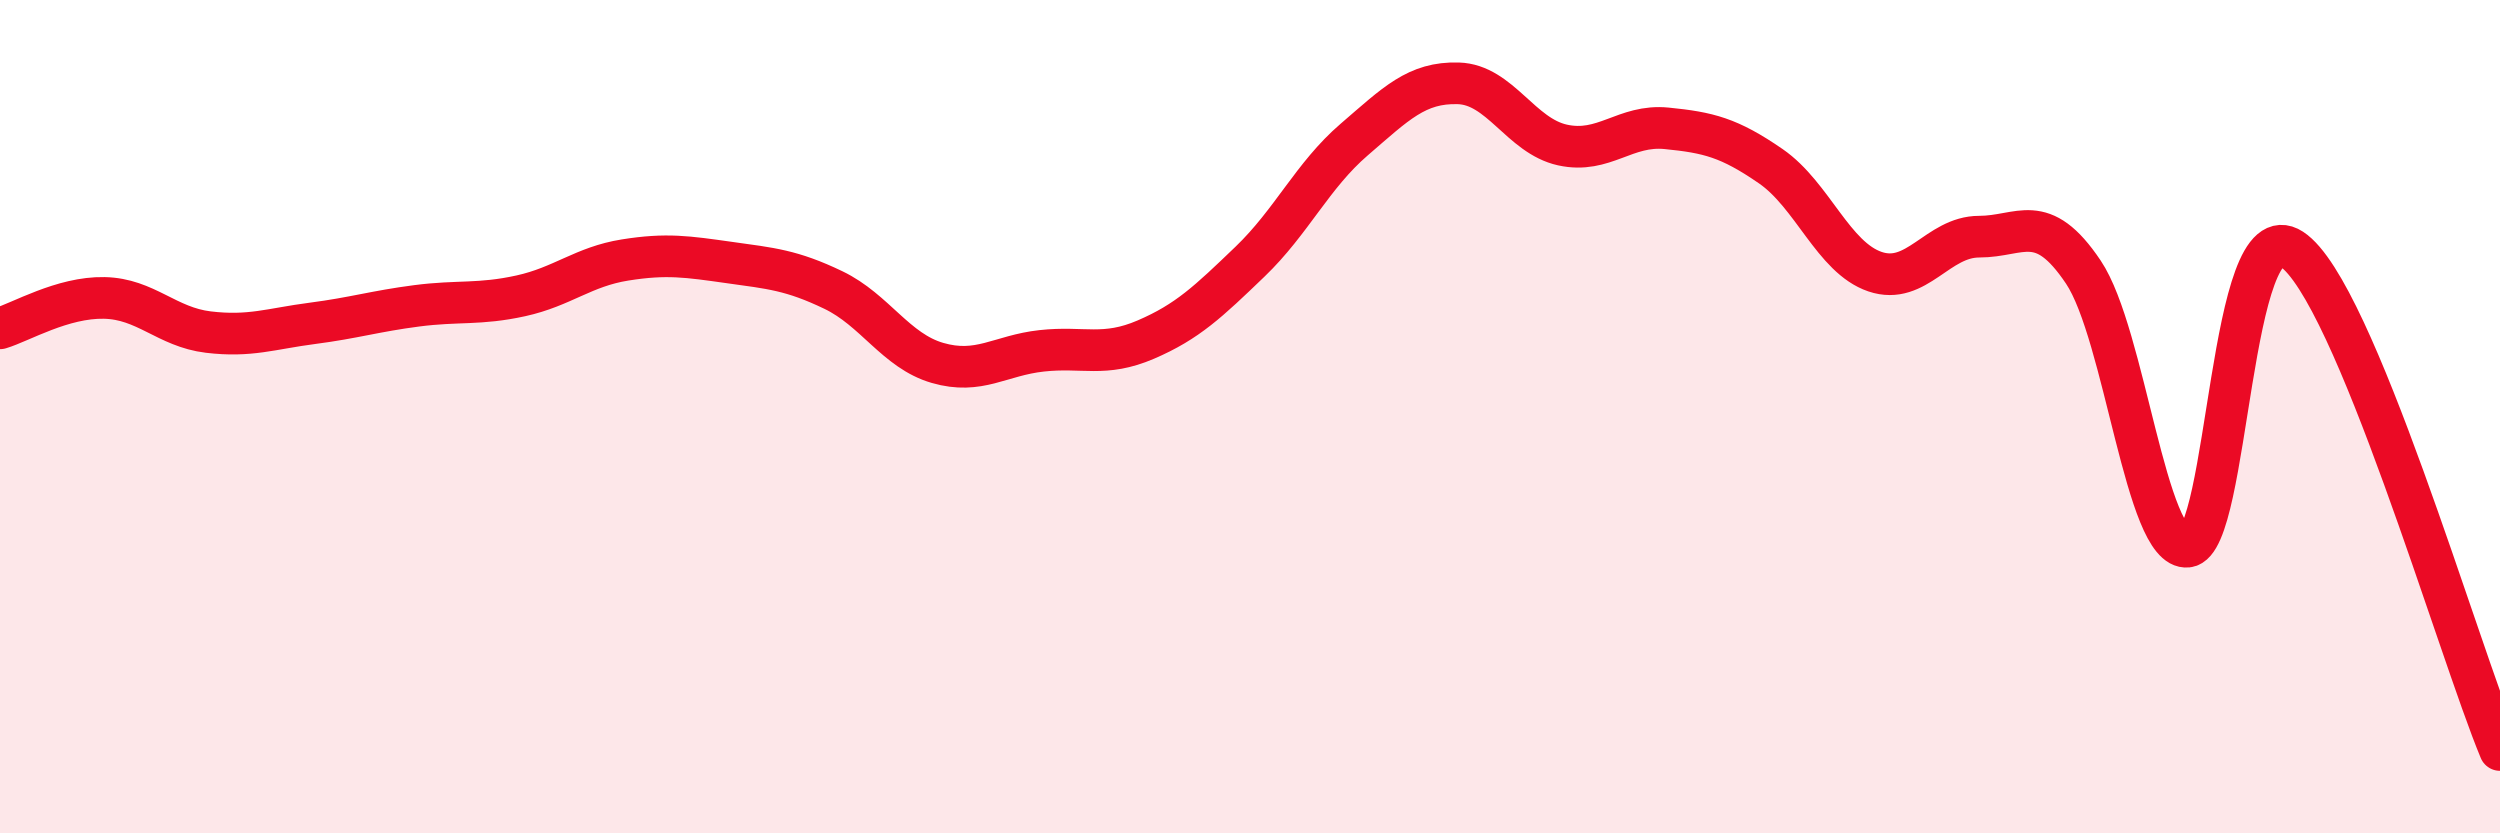
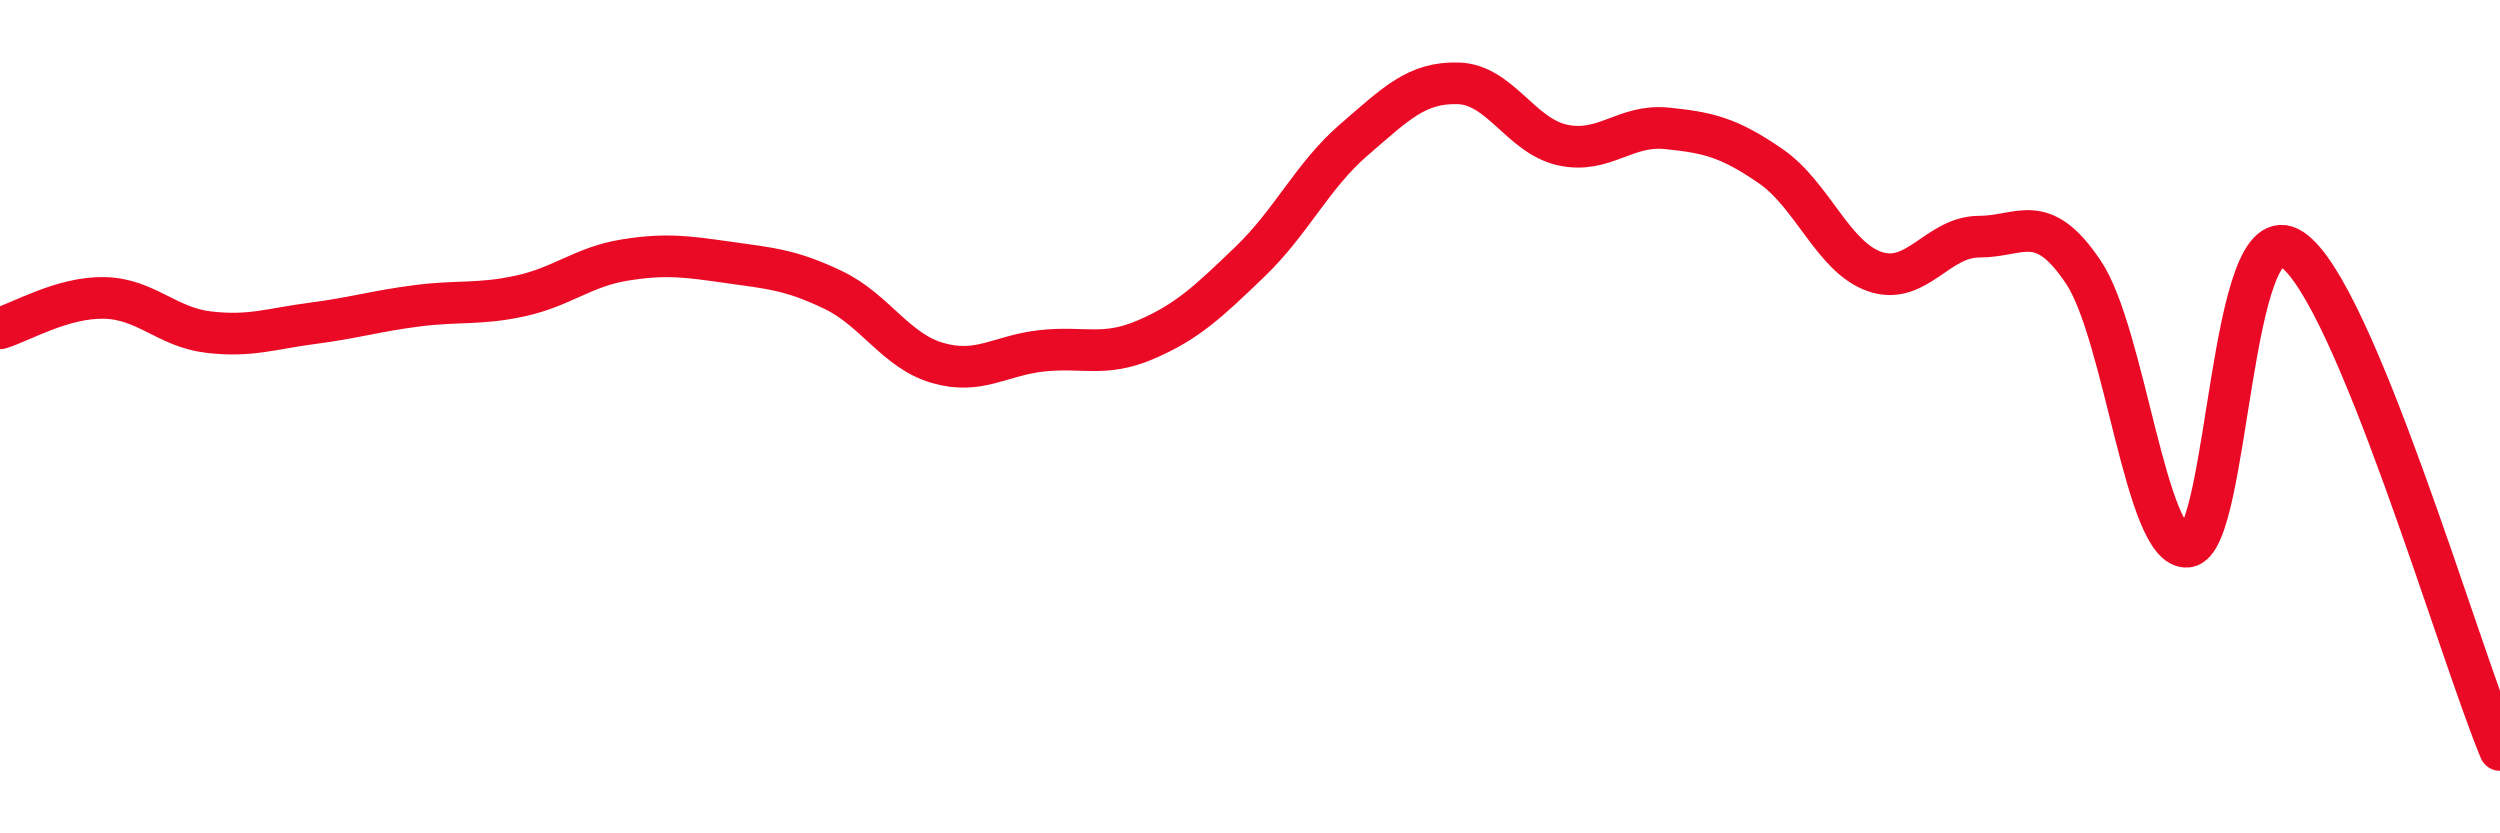
<svg xmlns="http://www.w3.org/2000/svg" width="60" height="20" viewBox="0 0 60 20">
-   <path d="M 0,7.88 C 0.5,7.73 1.5,7.13 2.5,7.15 C 3.5,7.17 4,7.85 5,7.97 C 6,8.09 6.5,7.89 7.5,7.76 C 8.5,7.63 9,7.47 10,7.34 C 11,7.21 11.5,7.32 12.5,7.1 C 13.5,6.88 14,6.4 15,6.24 C 16,6.08 16.5,6.16 17.5,6.3 C 18.5,6.44 19,6.48 20,6.96 C 21,7.44 21.5,8.42 22.5,8.71 C 23.5,9 24,8.53 25,8.42 C 26,8.31 26.5,8.58 27.5,8.15 C 28.5,7.72 29,7.24 30,6.28 C 31,5.32 31.5,4.21 32.5,3.35 C 33.5,2.49 34,1.97 35,2 C 36,2.03 36.5,3.26 37.5,3.48 C 38.5,3.7 39,2.98 40,3.08 C 41,3.18 41.5,3.3 42.5,3.99 C 43.5,4.68 44,6.18 45,6.52 C 46,6.86 46.5,5.68 47.5,5.68 C 48.5,5.68 49,5.04 50,6.53 C 51,8.02 51.5,13.23 52.5,13.12 C 53.5,13.01 53.5,5 55,5.98 C 56.5,6.96 59,15.6 60,18L60 20L0 20Z" fill="#EB0A25" opacity="0.1" stroke-linecap="round" stroke-linejoin="round" />
  <path d="M 0,7.88 C 0.5,7.73 1.5,7.13 2.5,7.15 C 3.5,7.17 4,7.85 5,7.97 C 6,8.09 6.5,7.89 7.5,7.76 C 8.5,7.63 9,7.47 10,7.34 C 11,7.21 11.5,7.32 12.5,7.1 C 13.5,6.88 14,6.4 15,6.24 C 16,6.08 16.5,6.16 17.5,6.3 C 18.5,6.44 19,6.48 20,6.96 C 21,7.44 21.5,8.42 22.5,8.71 C 23.5,9 24,8.53 25,8.42 C 26,8.31 26.5,8.58 27.5,8.15 C 28.5,7.72 29,7.24 30,6.28 C 31,5.32 31.5,4.21 32.5,3.35 C 33.5,2.49 34,1.97 35,2 C 36,2.03 36.5,3.26 37.5,3.48 C 38.5,3.7 39,2.98 40,3.08 C 41,3.18 41.5,3.3 42.5,3.99 C 43.5,4.68 44,6.18 45,6.52 C 46,6.86 46.5,5.68 47.5,5.68 C 48.5,5.68 49,5.04 50,6.53 C 51,8.02 51.5,13.23 52.5,13.12 C 53.5,13.01 53.5,5 55,5.98 C 56.5,6.96 59,15.6 60,18" stroke="#EB0A25" stroke-width="1" fill="none" stroke-linecap="round" stroke-linejoin="round" />
</svg>